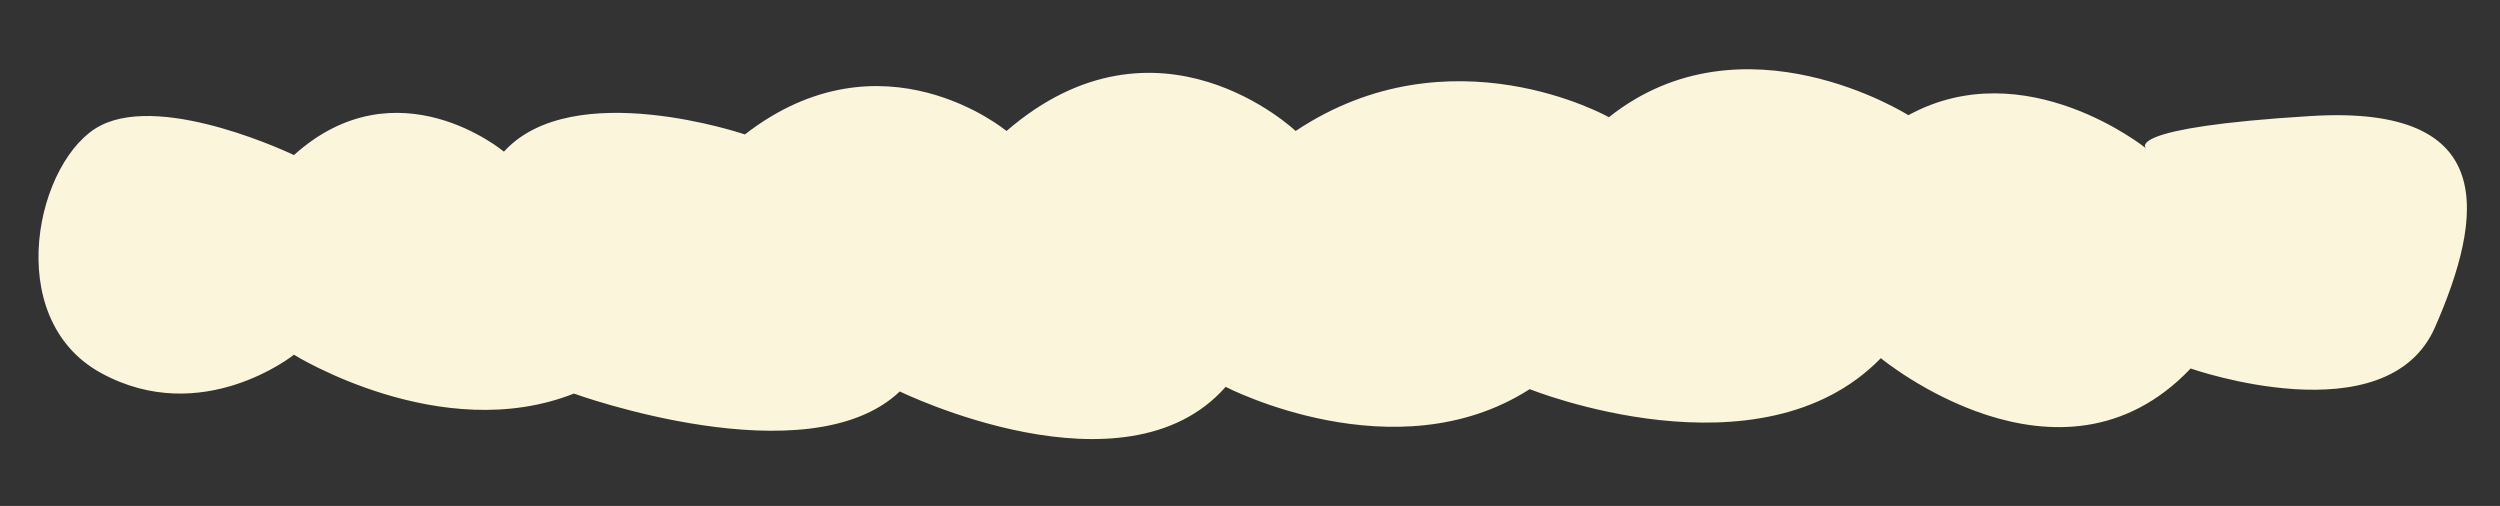
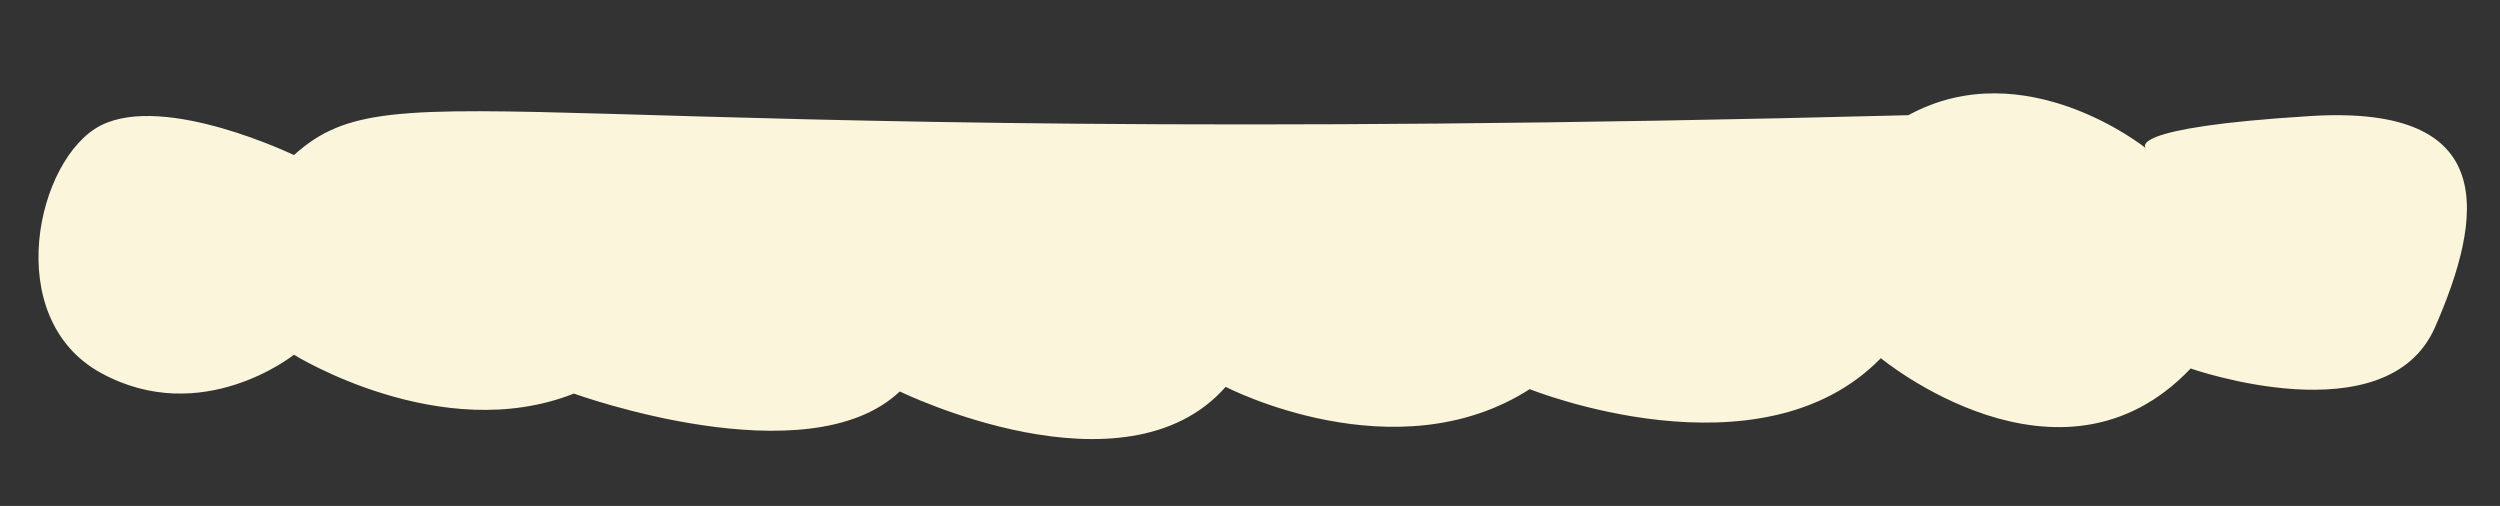
<svg xmlns="http://www.w3.org/2000/svg" data-name="Layer 1" fill="#000000" height="105.2" preserveAspectRatio="xMidYMid meet" version="1" viewBox="-8.0 -14.4 519.8 105.2" width="519.8" zoomAndPan="magnify">
  <rect x="-8.0" y="-14.4" width="519.8" height="105.2" fill="#333333" stroke="none" />
  <g id="change1_1">
-     <path d="M53.118,17.844S26.398,4.961,13.038,11.641s-20.994,40.08,0,51.532,40.08-3.817,40.08-3.817,30.537,19.015,58.212,8.076c0,0,48.669,17.69,67.754-.442,0,0,46.76,22.903,67.754-.954,0,0,35.309,18.37,63.222.477,0,0,47.953,19.324,73.003-6.441,0,0,37.217,30.776,64.414,2.147,0,0,40.796,14.314,50.816-8.589S511.892,7.322,472.527,9.72s-34.354,6.693-34.354,6.693-25.05-20.167-49.384-6.863c0,0-34.354-21.766-62.267.421,0,0-32.923-18.609-65.13,2.863,0,0-28.629-27.197-60.12,0,0,0-25.766-21.471-54.394.716,0,0-35.786-12.167-50.1,3.579C96.777,17.129,74.59-1.48,53.118,17.844Z" fill="#faf5db" />
+     <path d="M53.118,17.844S26.398,4.961,13.038,11.641s-20.994,40.08,0,51.532,40.08-3.817,40.08-3.817,30.537,19.015,58.212,8.076c0,0,48.669,17.69,67.754-.442,0,0,46.76,22.903,67.754-.954,0,0,35.309,18.37,63.222.477,0,0,47.953,19.324,73.003-6.441,0,0,37.217,30.776,64.414,2.147,0,0,40.796,14.314,50.816-8.589S511.892,7.322,472.527,9.72s-34.354,6.693-34.354,6.693-25.05-20.167-49.384-6.863C96.777,17.129,74.59-1.48,53.118,17.844Z" fill="#faf5db" />
  </g>
</svg>